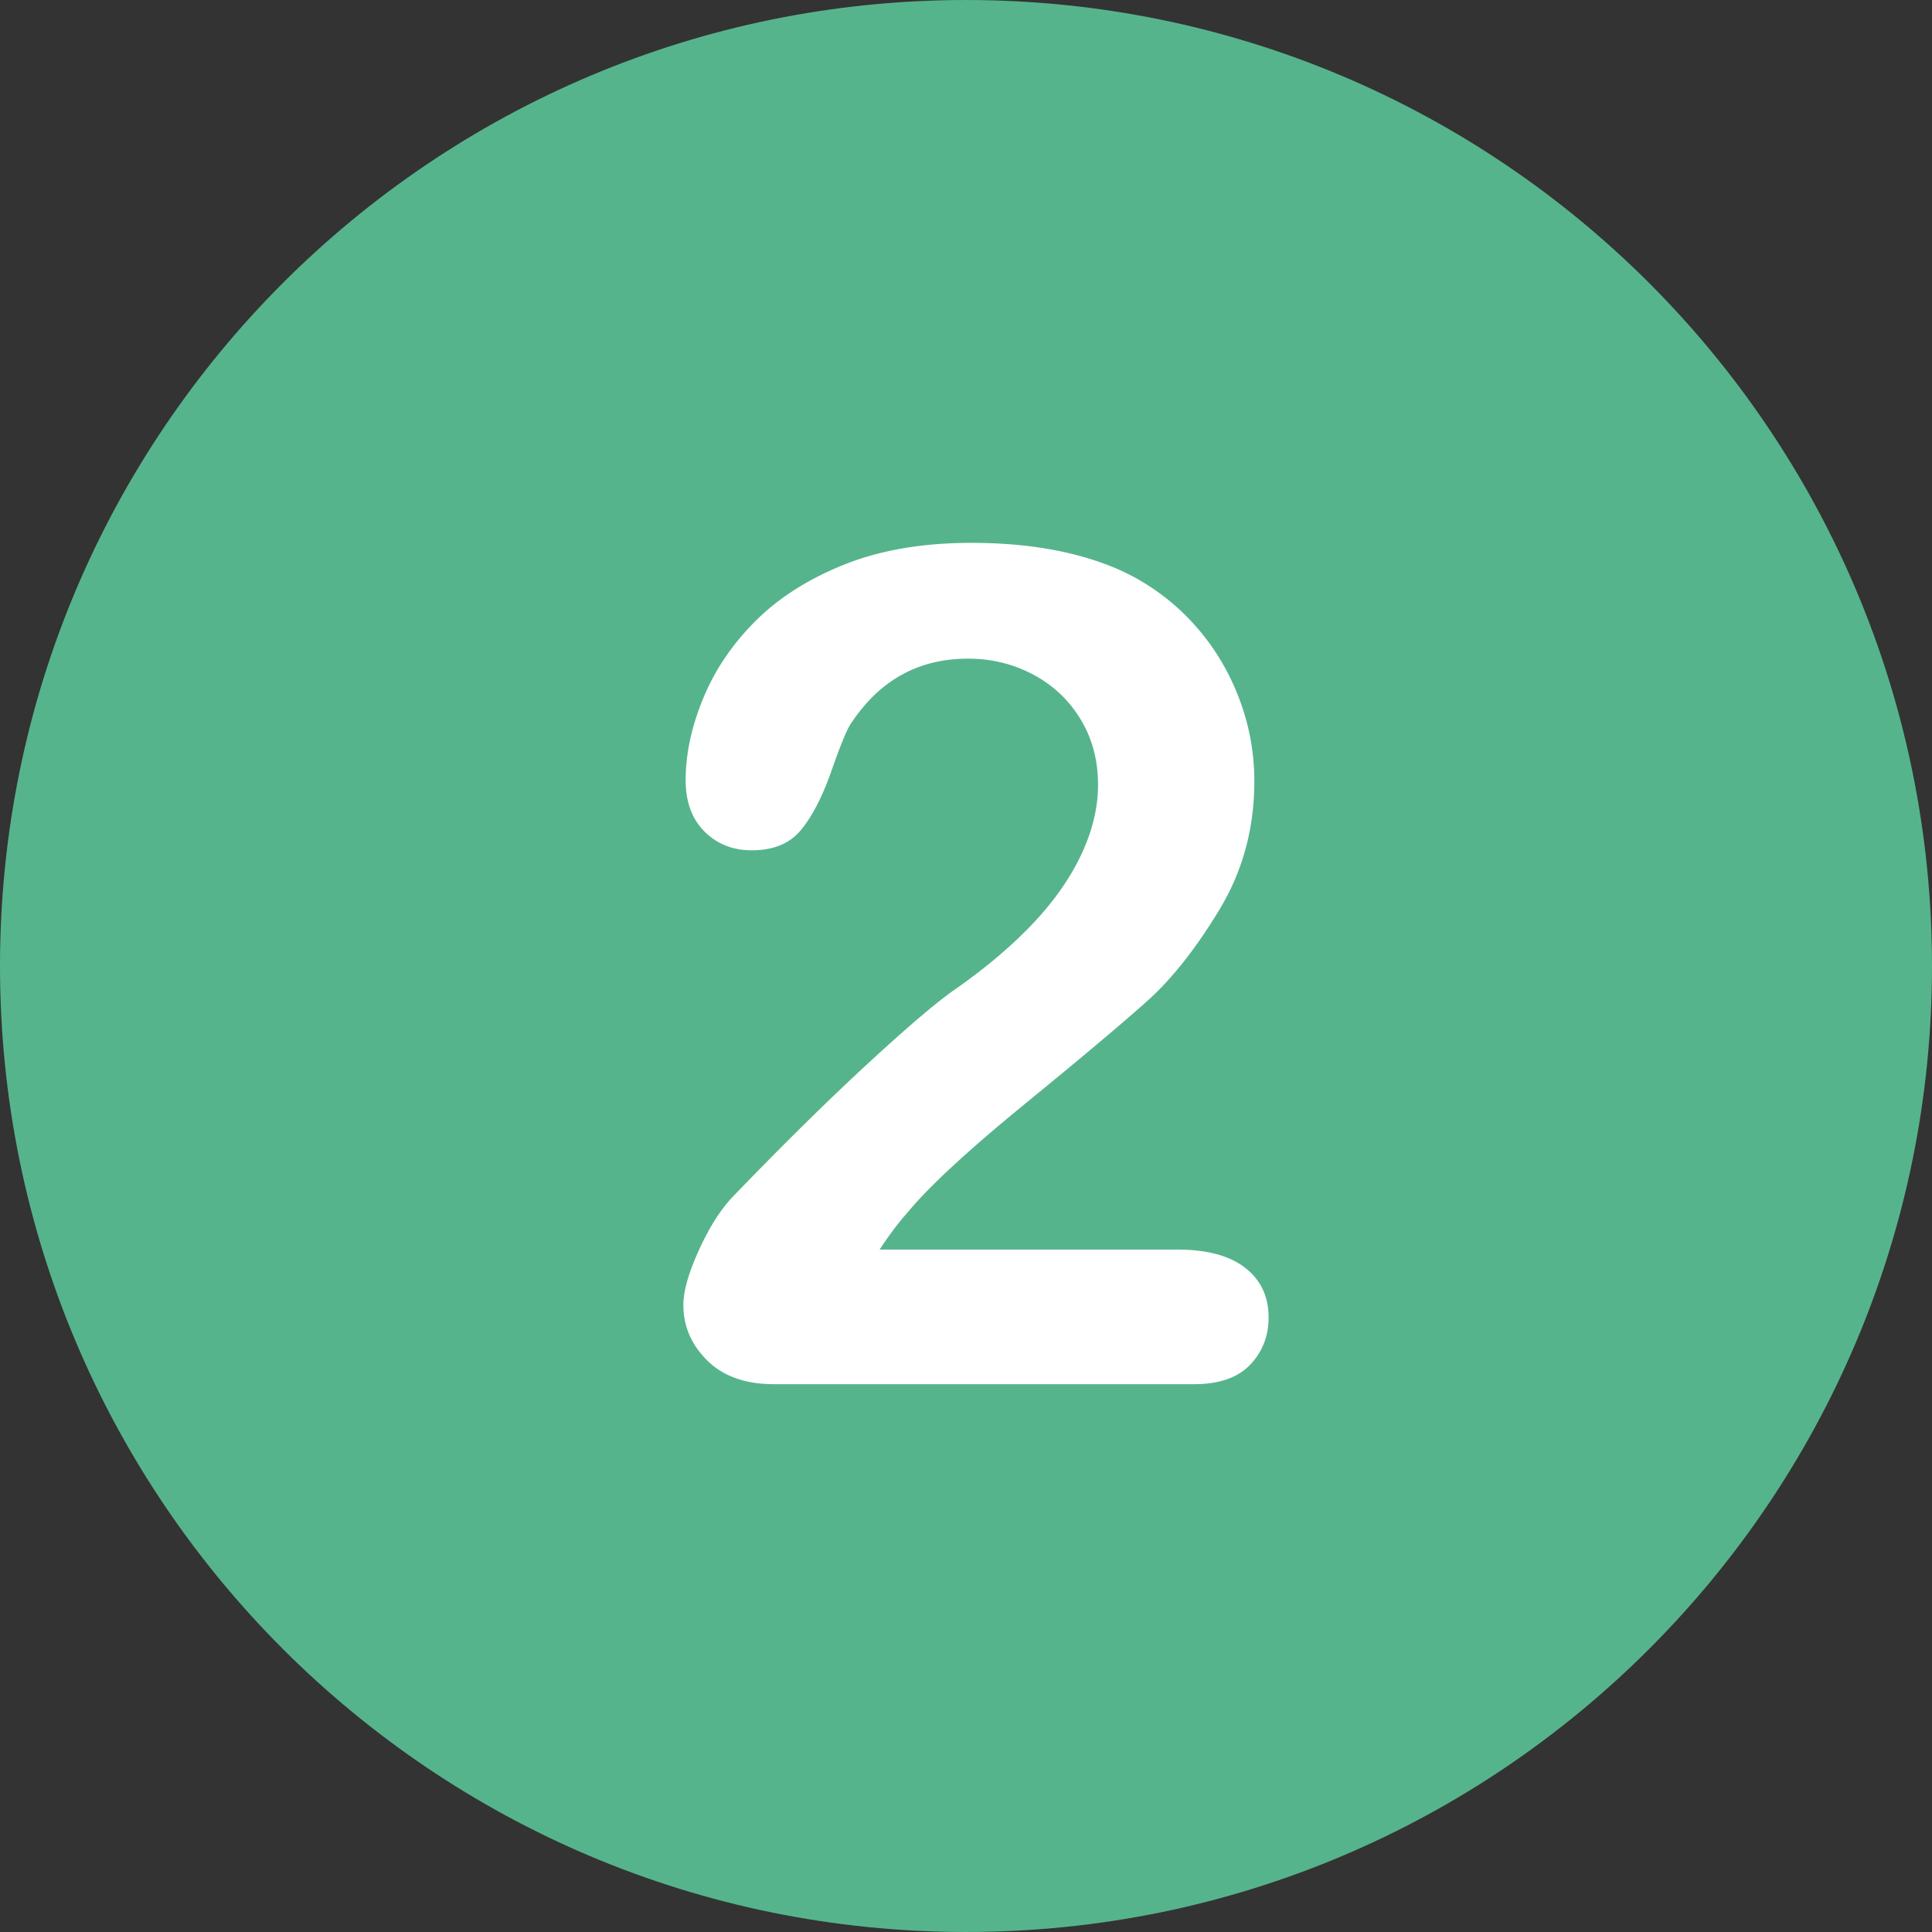
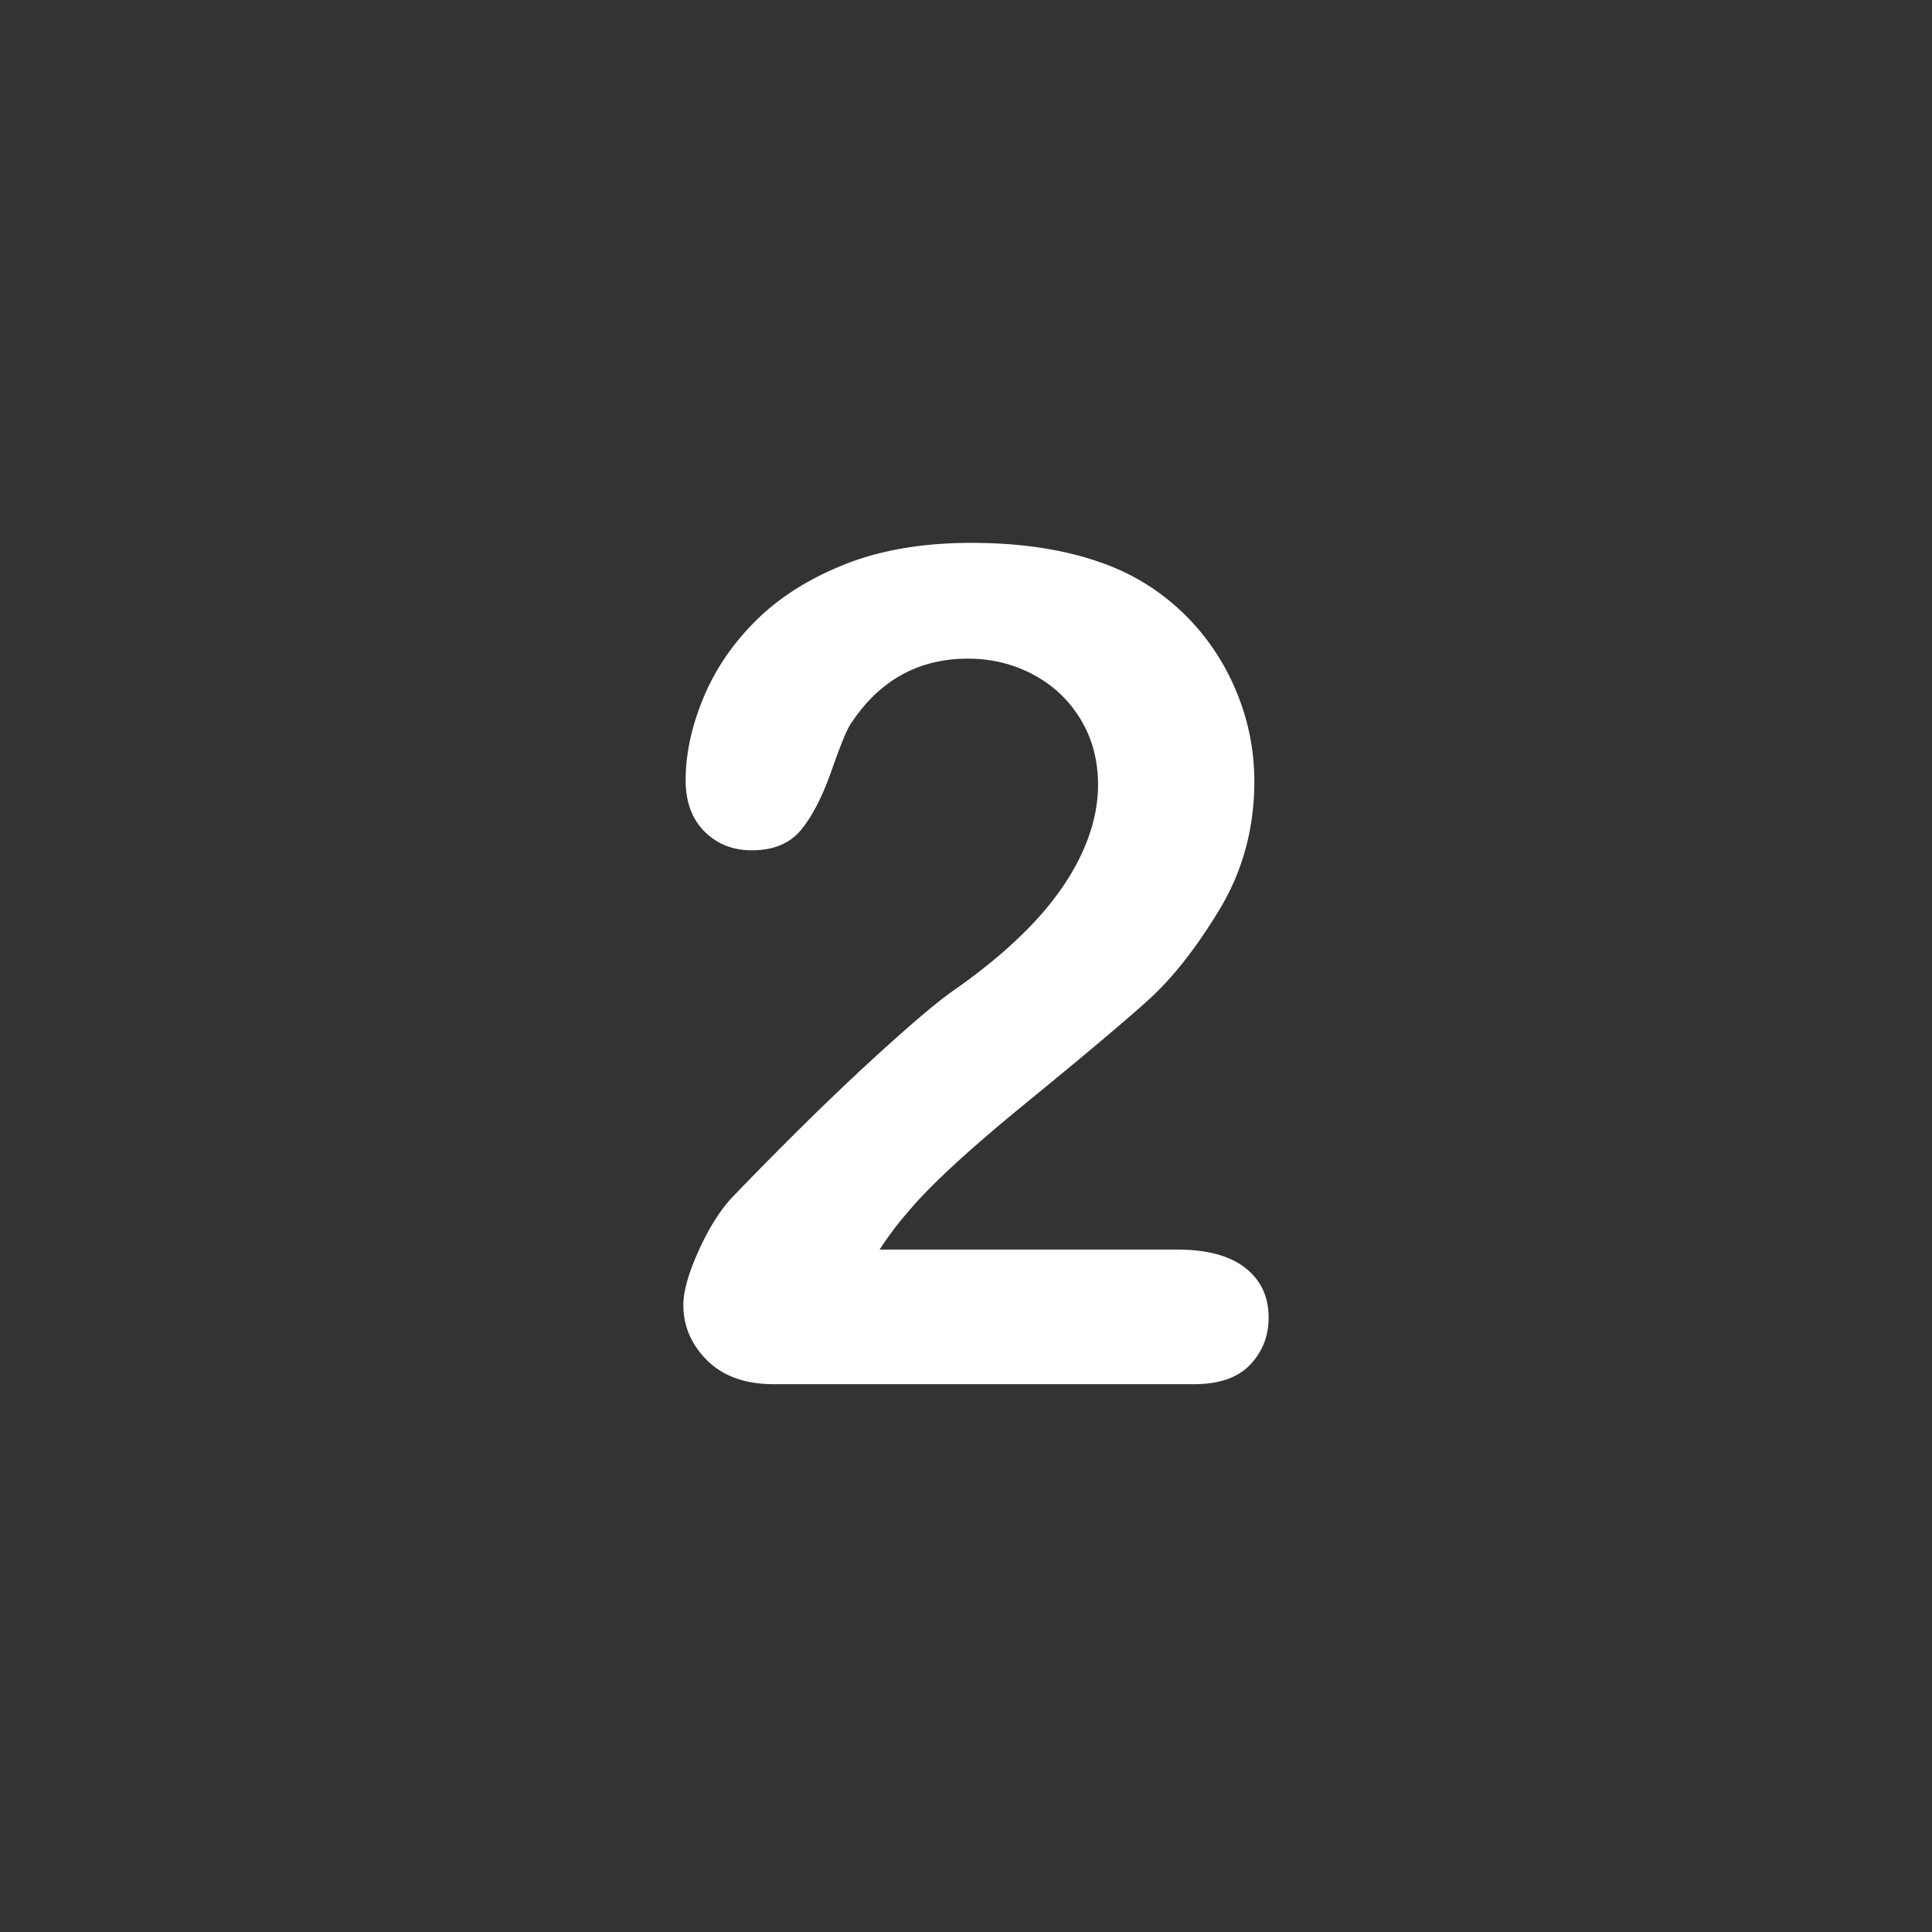
<svg xmlns="http://www.w3.org/2000/svg" version="1.1" id="Layer_1" x="0" y="0" viewBox="0 0 496.158 496.158" xml:space="preserve">
  <rect x="0" y="0" width="496.158" height="496.158" fill="#333333" stroke="none" />
-   <path d="M248.082.003C111.07.003 0 111.061 0 248.085c0 137 111.07 248.07 248.082 248.07 137.006 0 248.076-111.07 248.076-248.07C496.158 111.061 385.088.003 248.082.003z" fill="#56b48c" />
  <path d="M319.783 325.595c-4.005-3.124-9.814-4.688-17.432-4.688h-76.465c2.44-3.71 4.834-6.885 7.178-9.521 5.468-6.64 15.55-15.967 30.249-27.979 14.696-12.012 25.17-20.824 31.421-26.44 6.249-5.614 12.378-13.378 18.384-23.291 6.006-9.911 9.009-20.922 9.009-33.032 0-7.713-1.442-15.161-4.321-22.339-2.882-7.178-6.91-13.5-12.085-18.97a57.572 57.572 0 0 0-18.018-12.891c-10.547-4.688-23.291-7.031-38.232-7.031-12.403 0-23.218 1.831-32.446 5.493s-16.846 8.473-22.852 14.429c-6.006 5.958-10.524 12.598-13.55 19.922-3.028 7.324-4.541 14.355-4.541 21.094 0 5.566 1.611 9.961 4.834 13.184s7.274 4.834 12.158 4.834c5.566 0 9.789-1.758 12.671-5.273 2.879-3.516 5.468-8.544 7.764-15.088 2.293-6.542 3.93-10.547 4.907-12.012 7.324-11.229 17.381-16.846 30.176-16.846 6.054 0 11.646 1.369 16.772 4.102 5.127 2.735 9.178 6.569 12.158 11.499 2.978 4.933 4.468 10.524 4.468 16.772 0 5.763-1.392 11.646-4.175 17.651s-6.837 11.865-12.158 17.578c-5.324 5.713-11.989 11.403-19.995 17.065-4.493 3.028-11.964 9.352-22.412 18.97-10.451 9.62-22.169 21.167-35.156 34.644-3.126 3.321-6.006 7.887-8.643 13.696-2.637 5.812-3.955 10.474-3.955 13.989 0 5.47 2.051 10.231 6.152 14.282 4.102 4.054 9.814 6.079 17.139 6.079H306.6c6.445 0 11.254-1.659 14.429-4.98 3.172-3.319 4.761-7.372 4.761-12.158-.001-5.369-2.004-9.617-6.007-12.744z" fill="#fff" />
</svg>